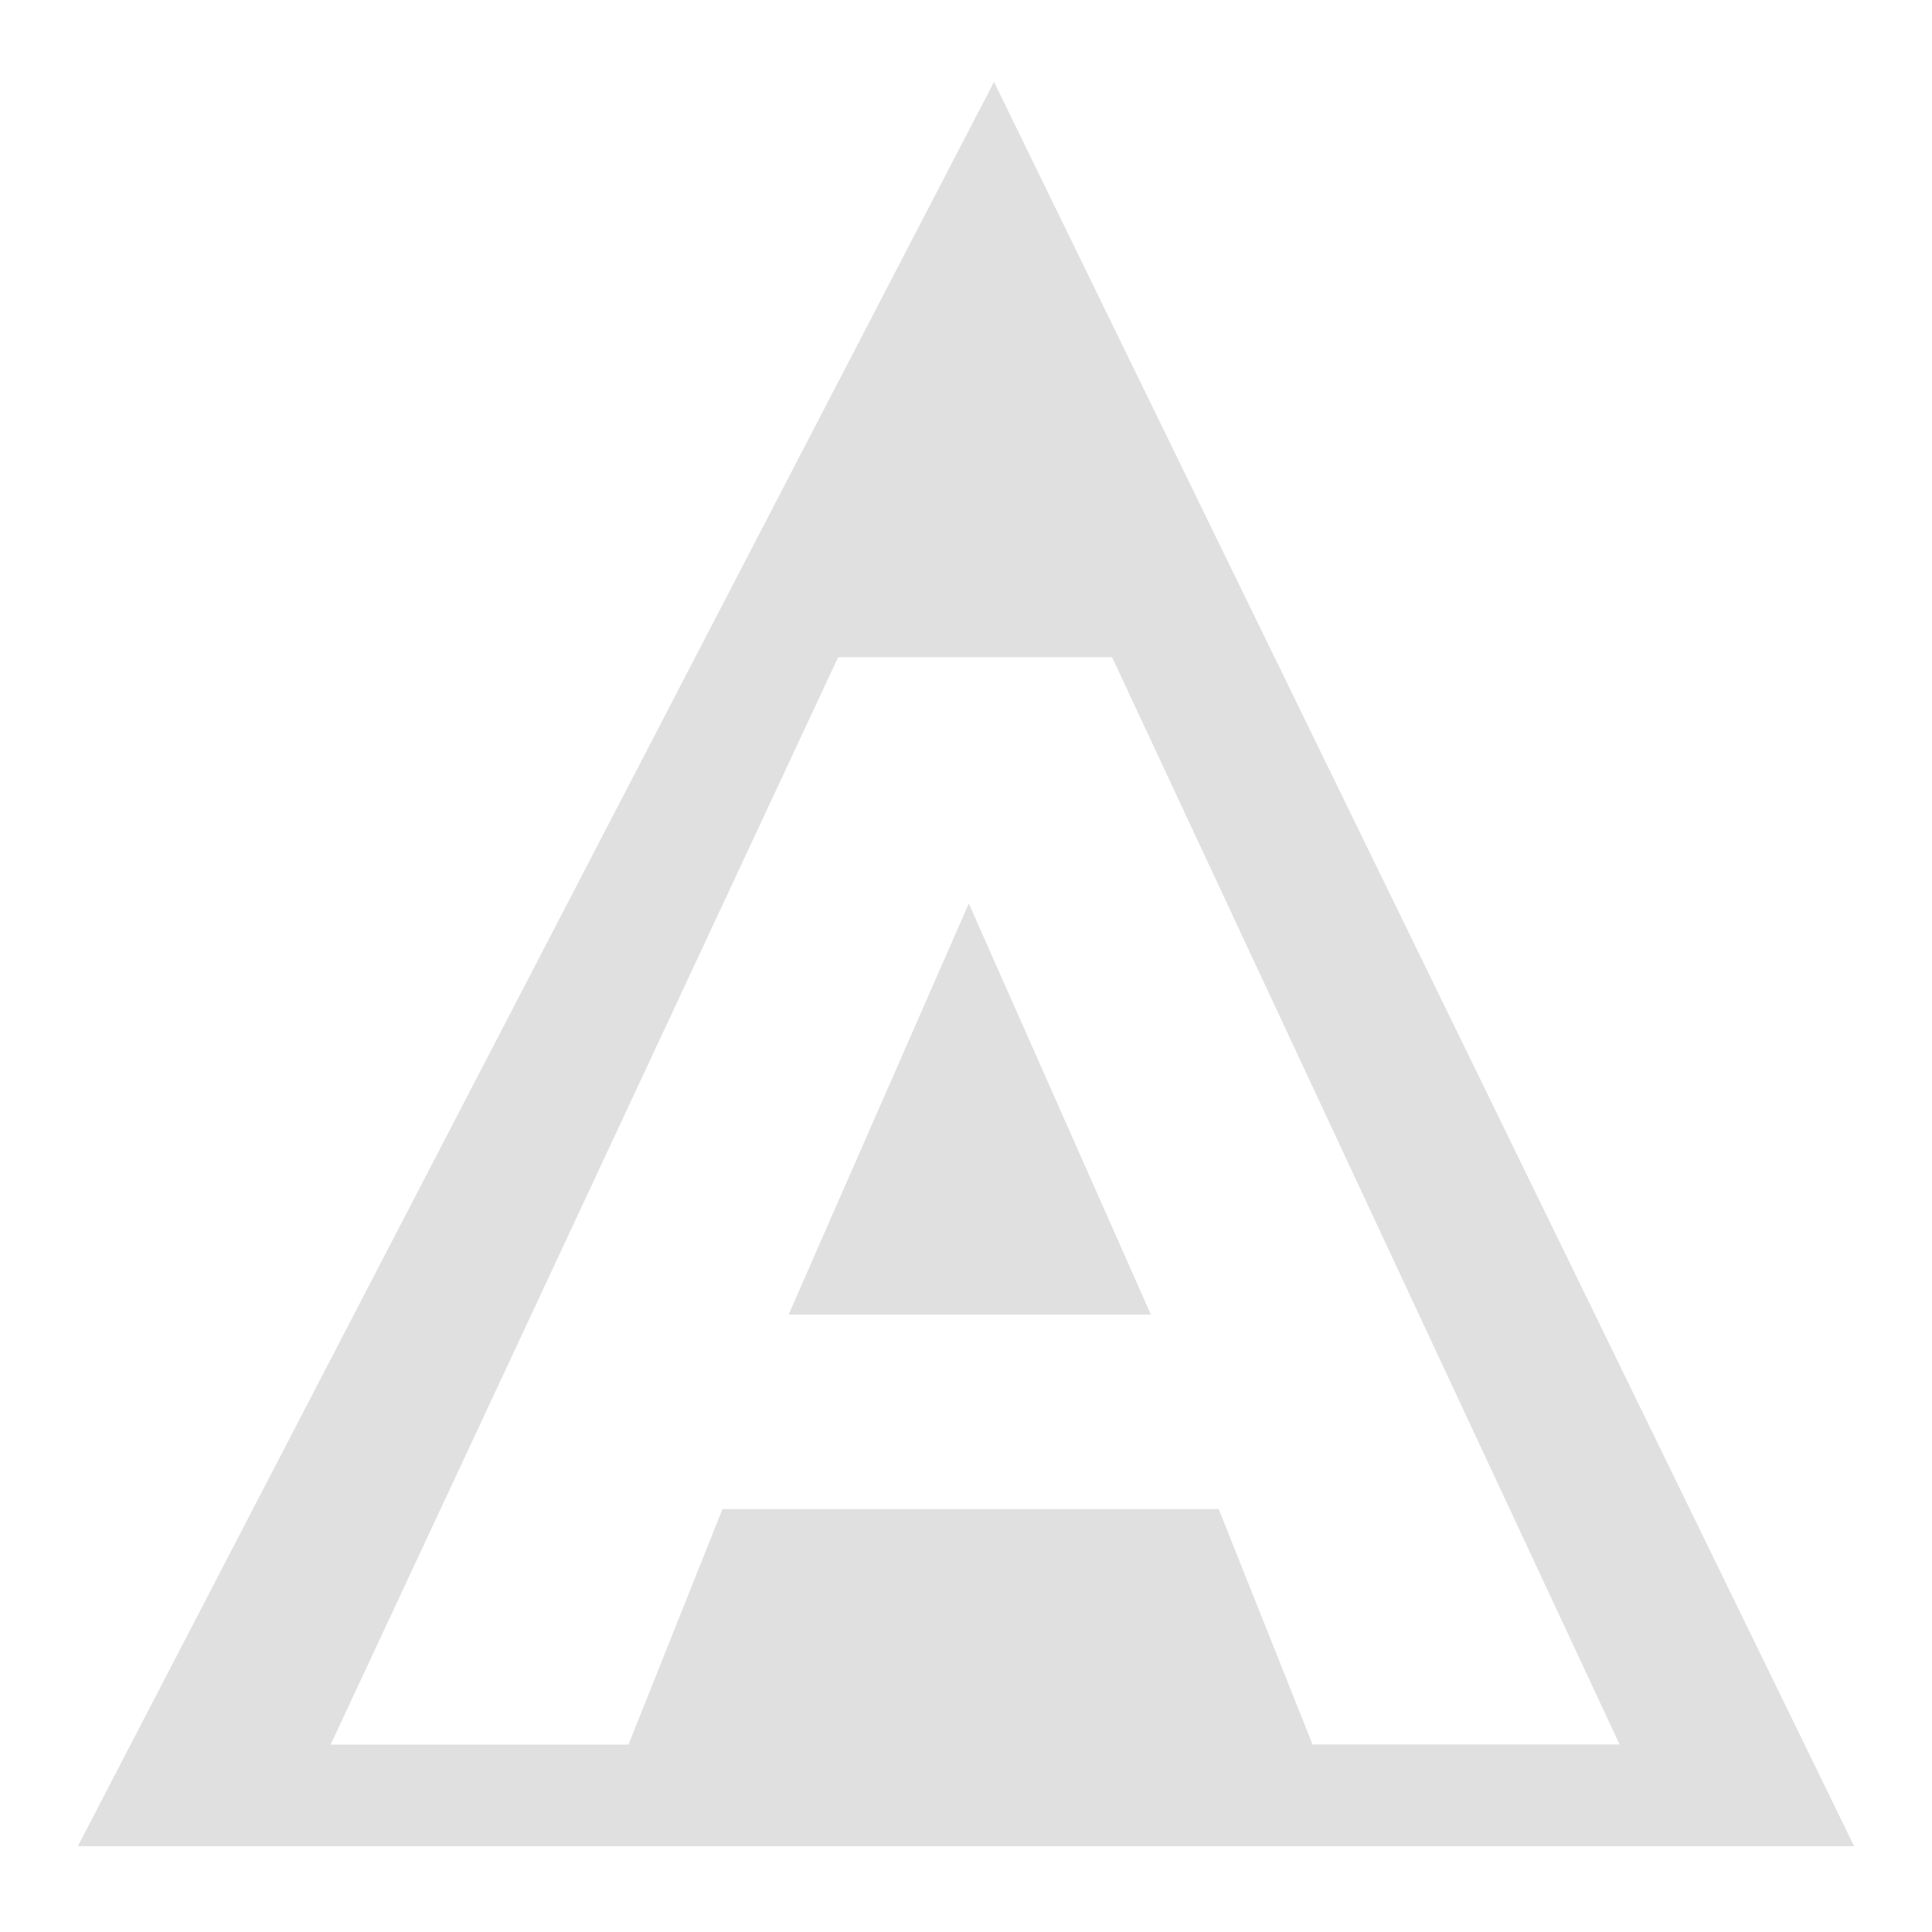
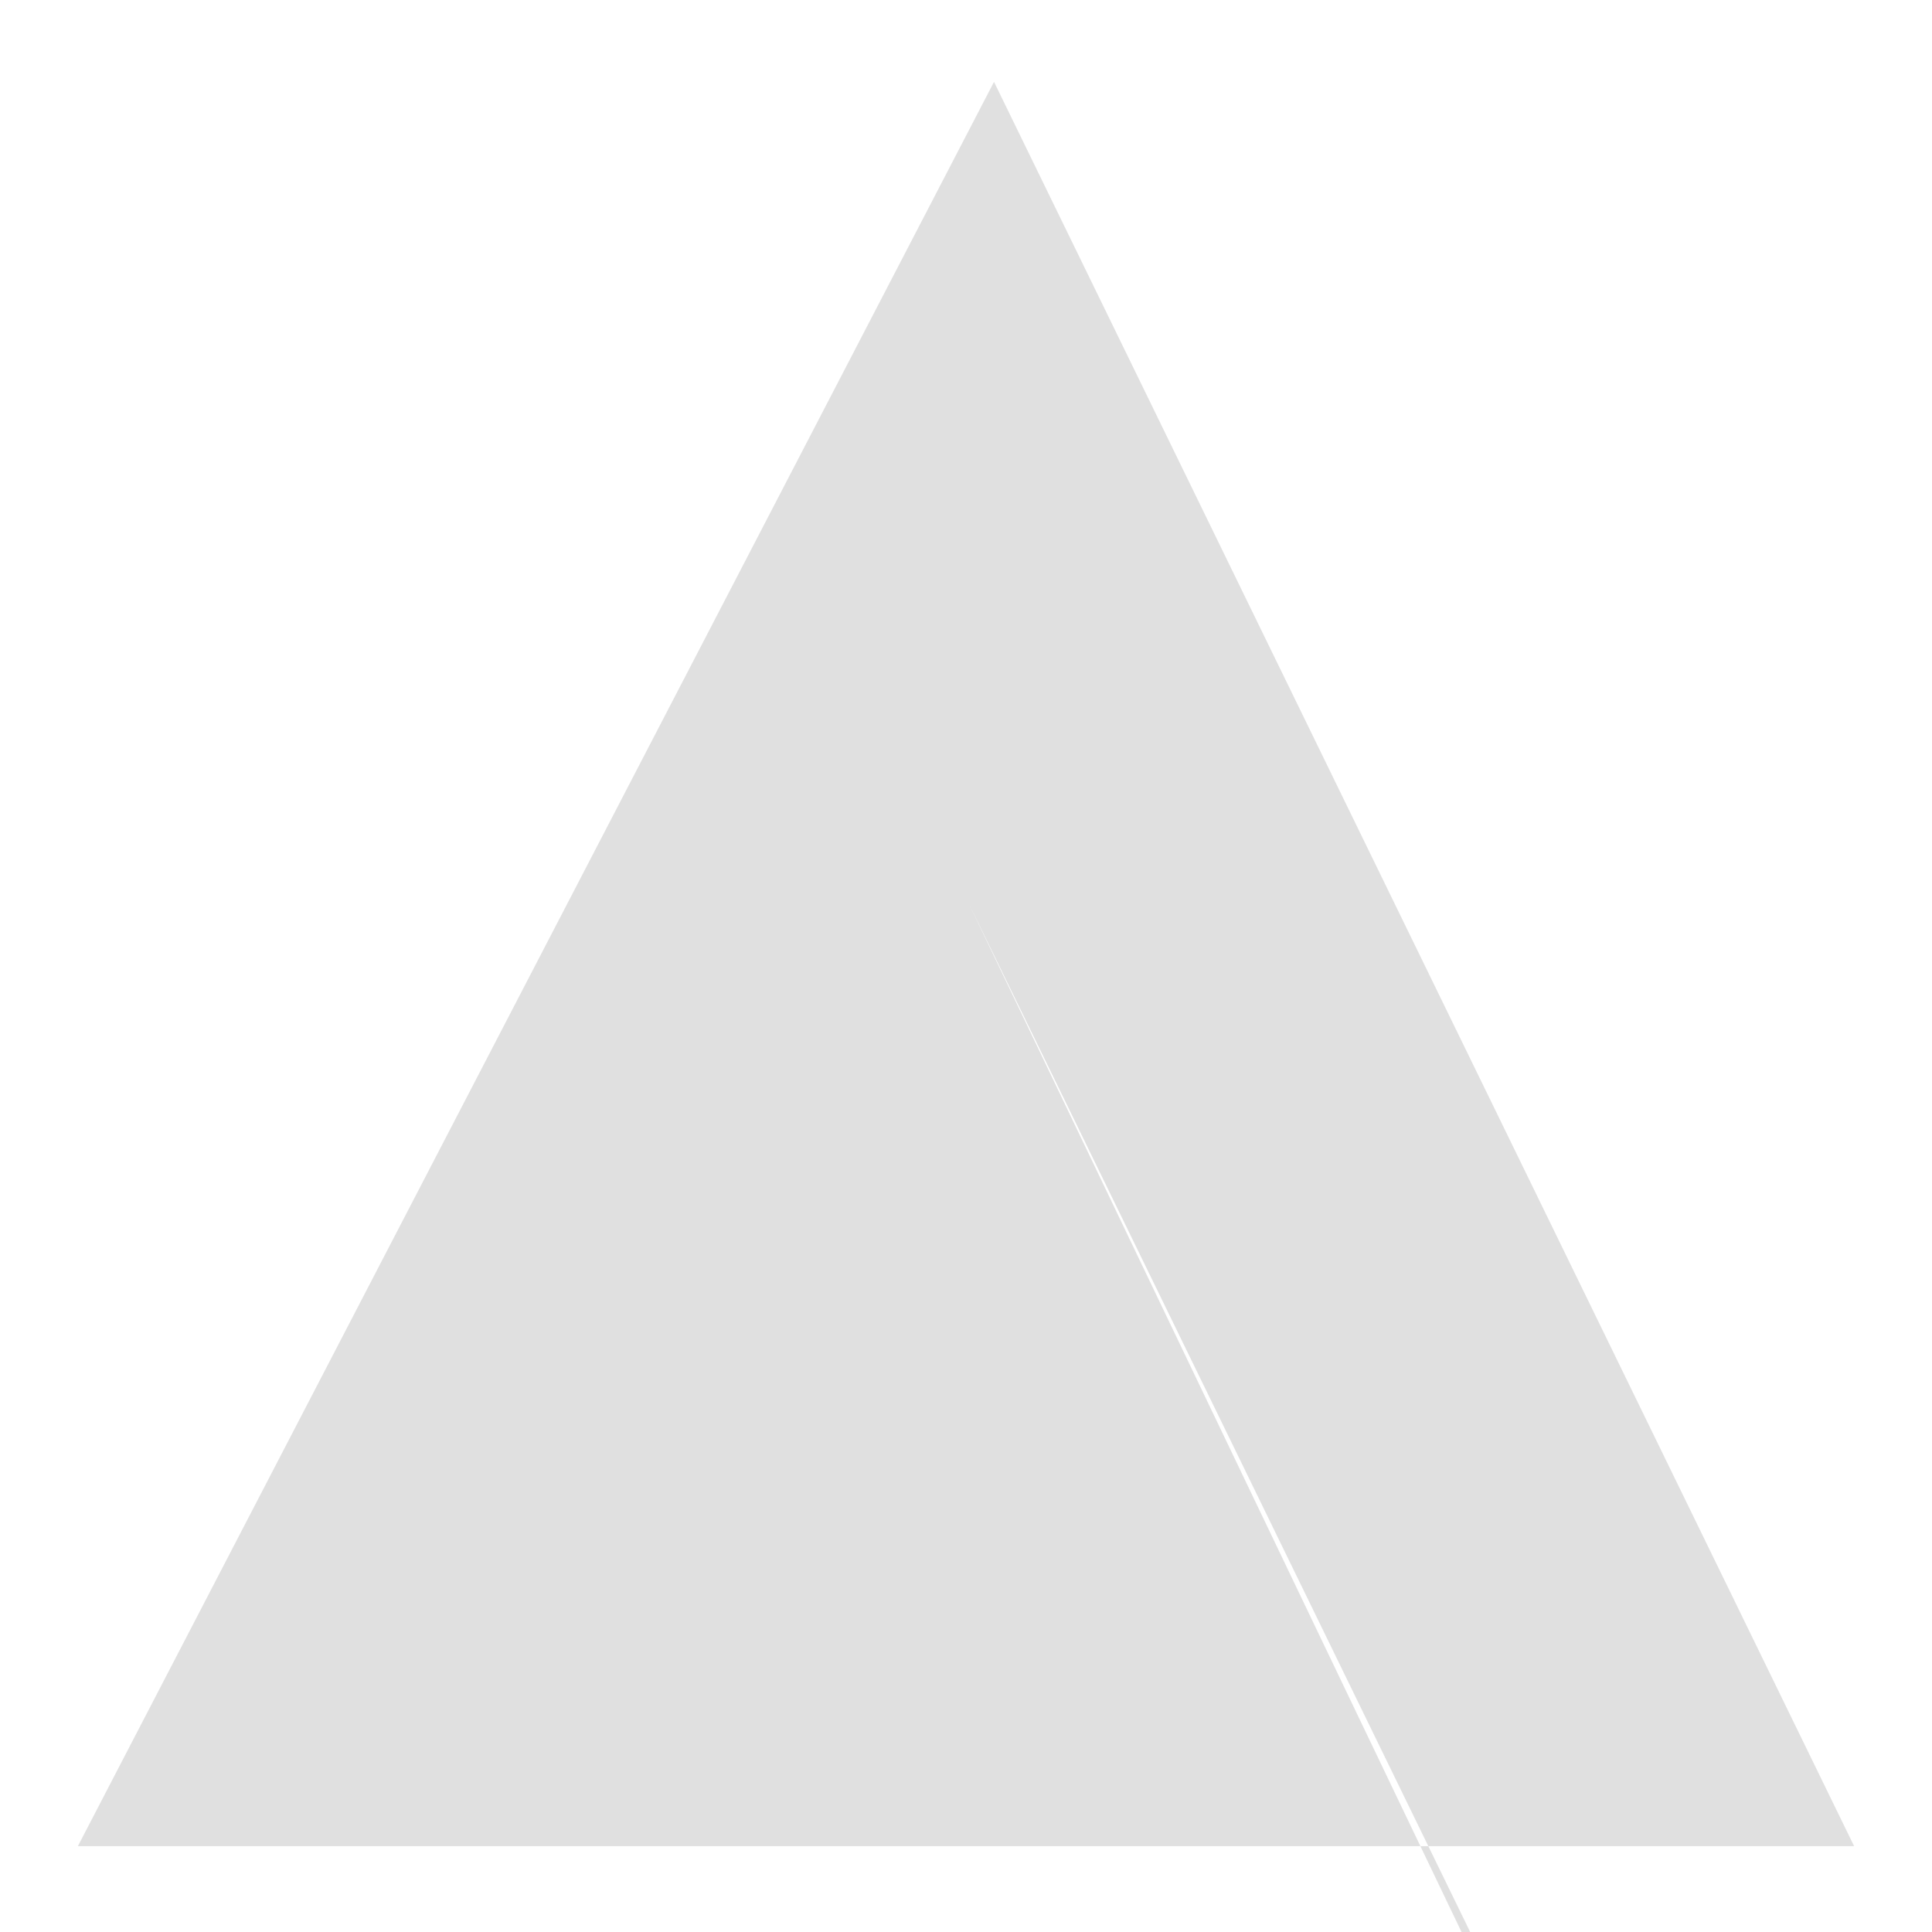
<svg xmlns="http://www.w3.org/2000/svg" width="16" height="16">
-   <path fill="#e0e0e0" d="M8.232.678.645 15.289h14.71zm-1.29 4.765H9.21l4.203 9.004H10.87l-.777-1.949h-4.11l-.778 1.95H2.738l4.203-9.005zm1.081 2.04-1.492 3.404h3L8.023 7.482z" />
+   <path fill="#e0e0e0" d="M8.232.678.645 15.289h14.71m-1.29 4.765H9.21l4.203 9.004H10.87l-.777-1.949h-4.11l-.778 1.95H2.738l4.203-9.005zm1.081 2.04-1.492 3.404h3L8.023 7.482z" />
</svg>